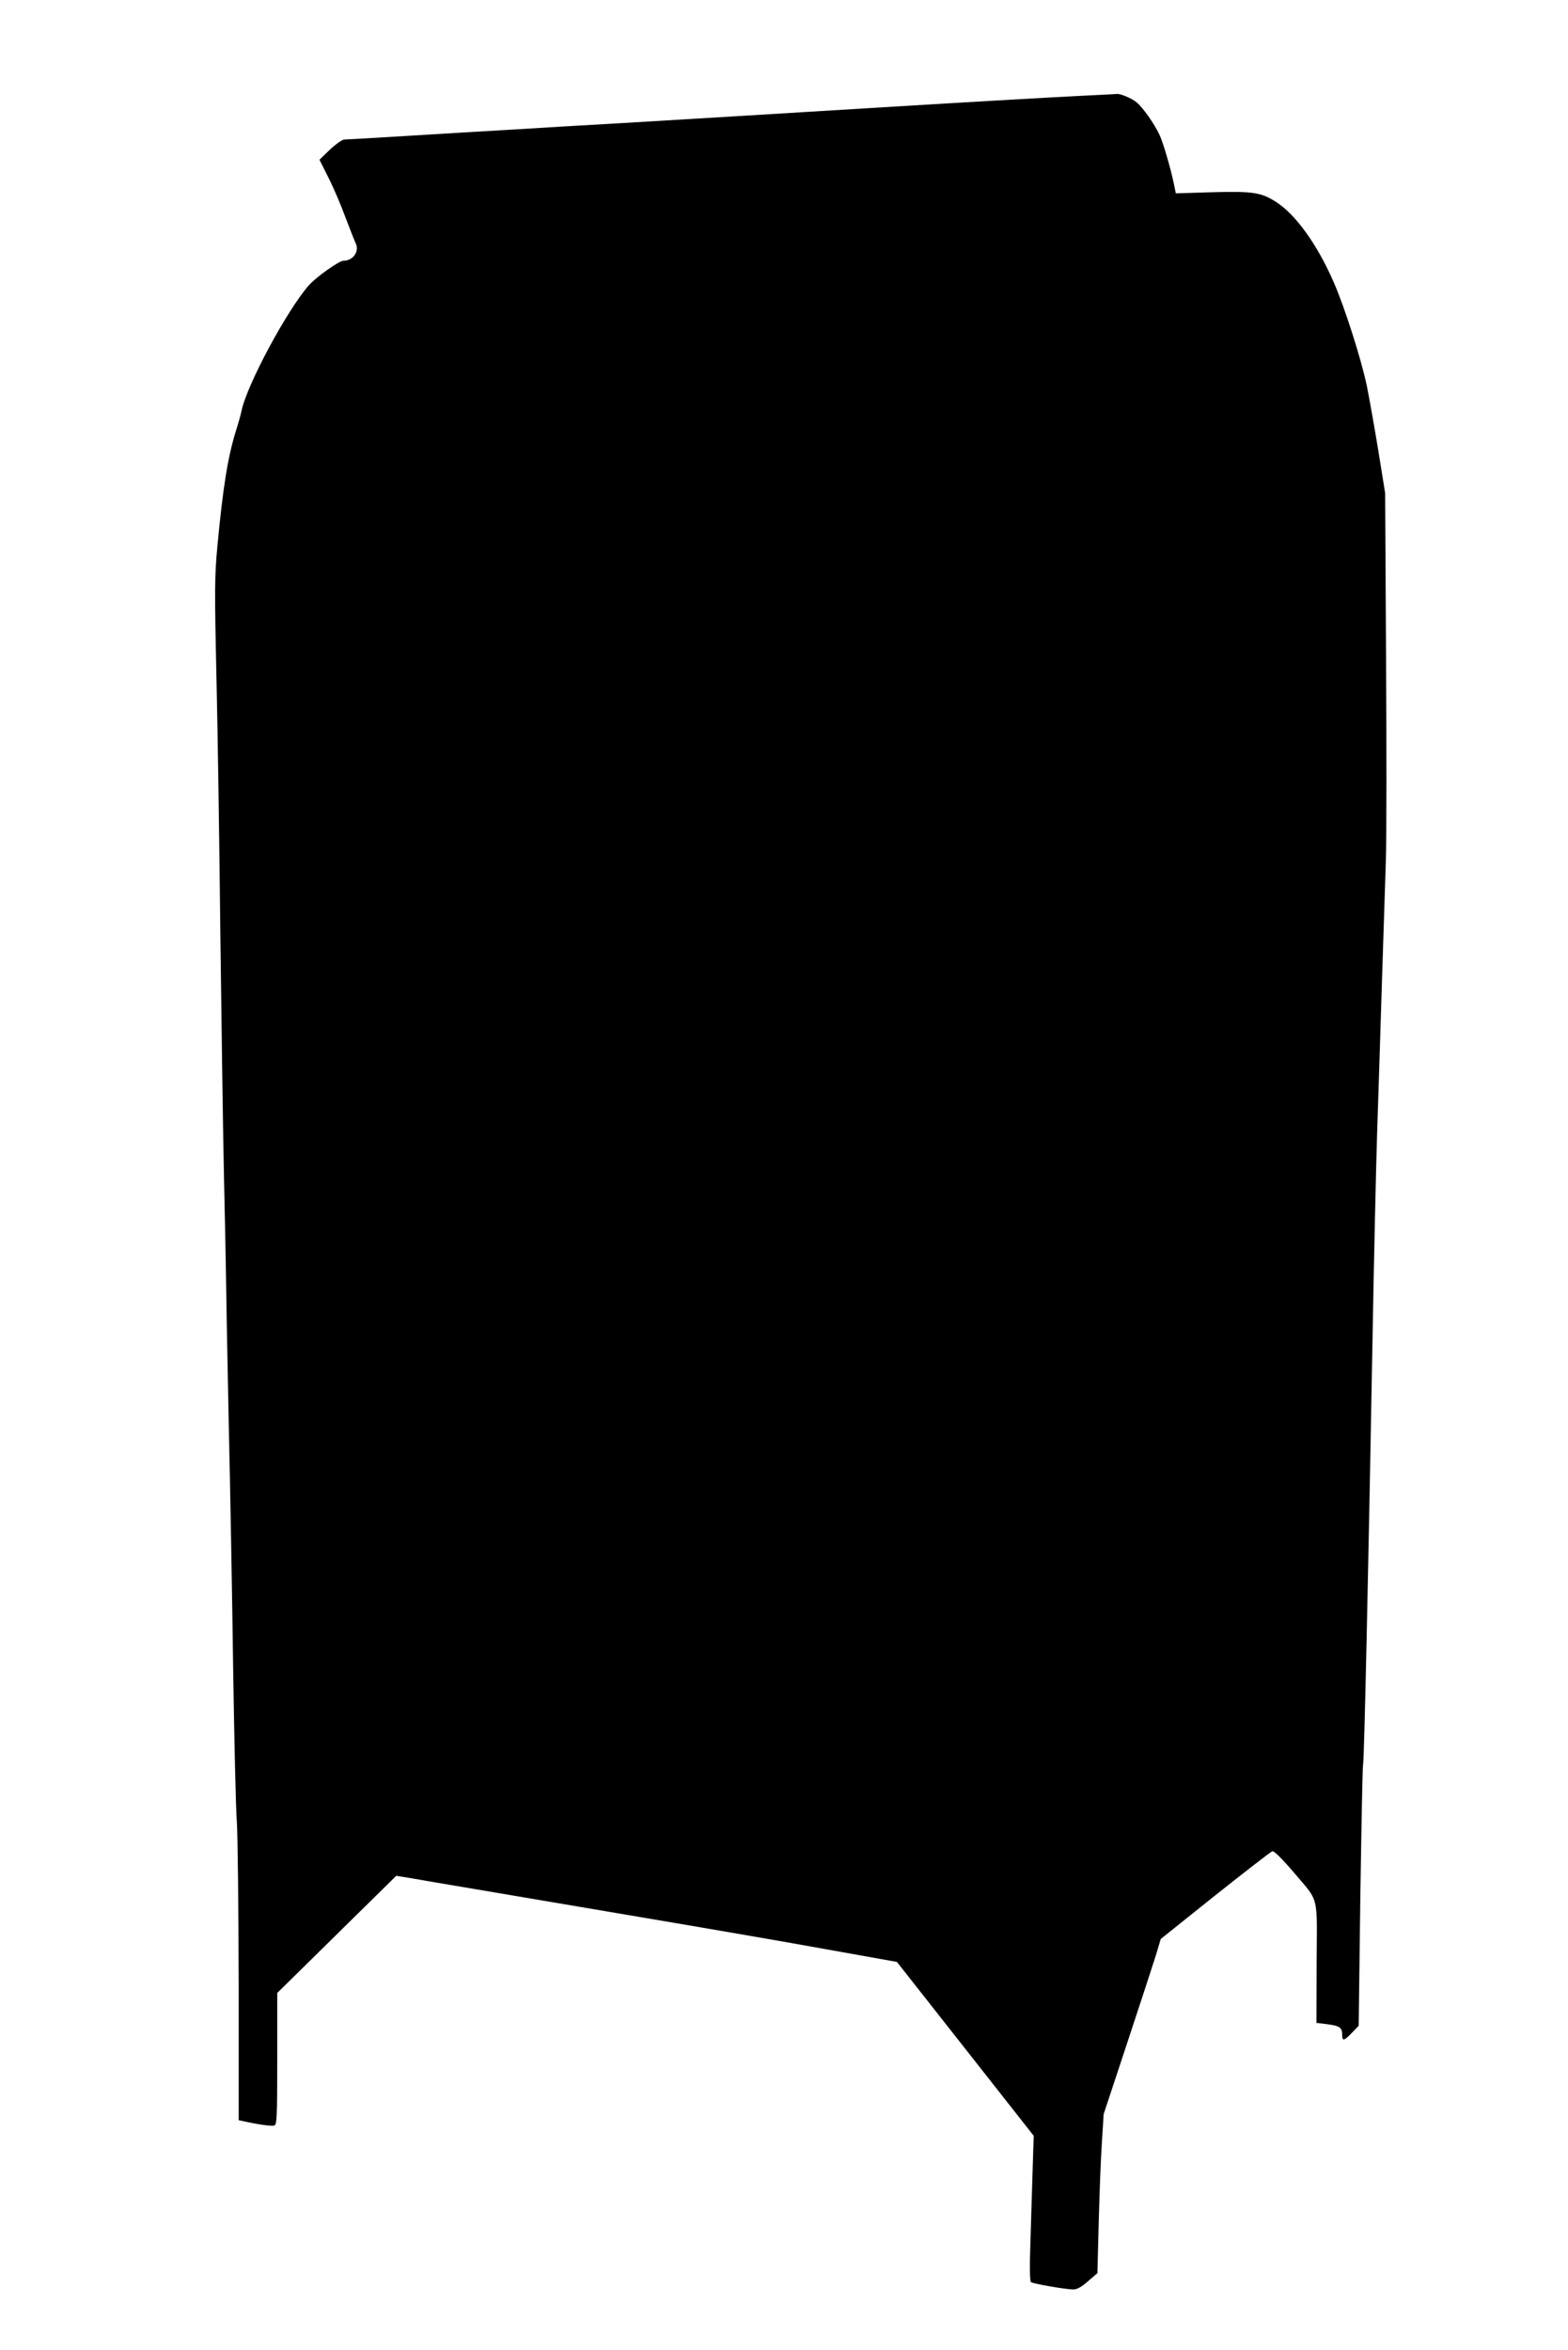
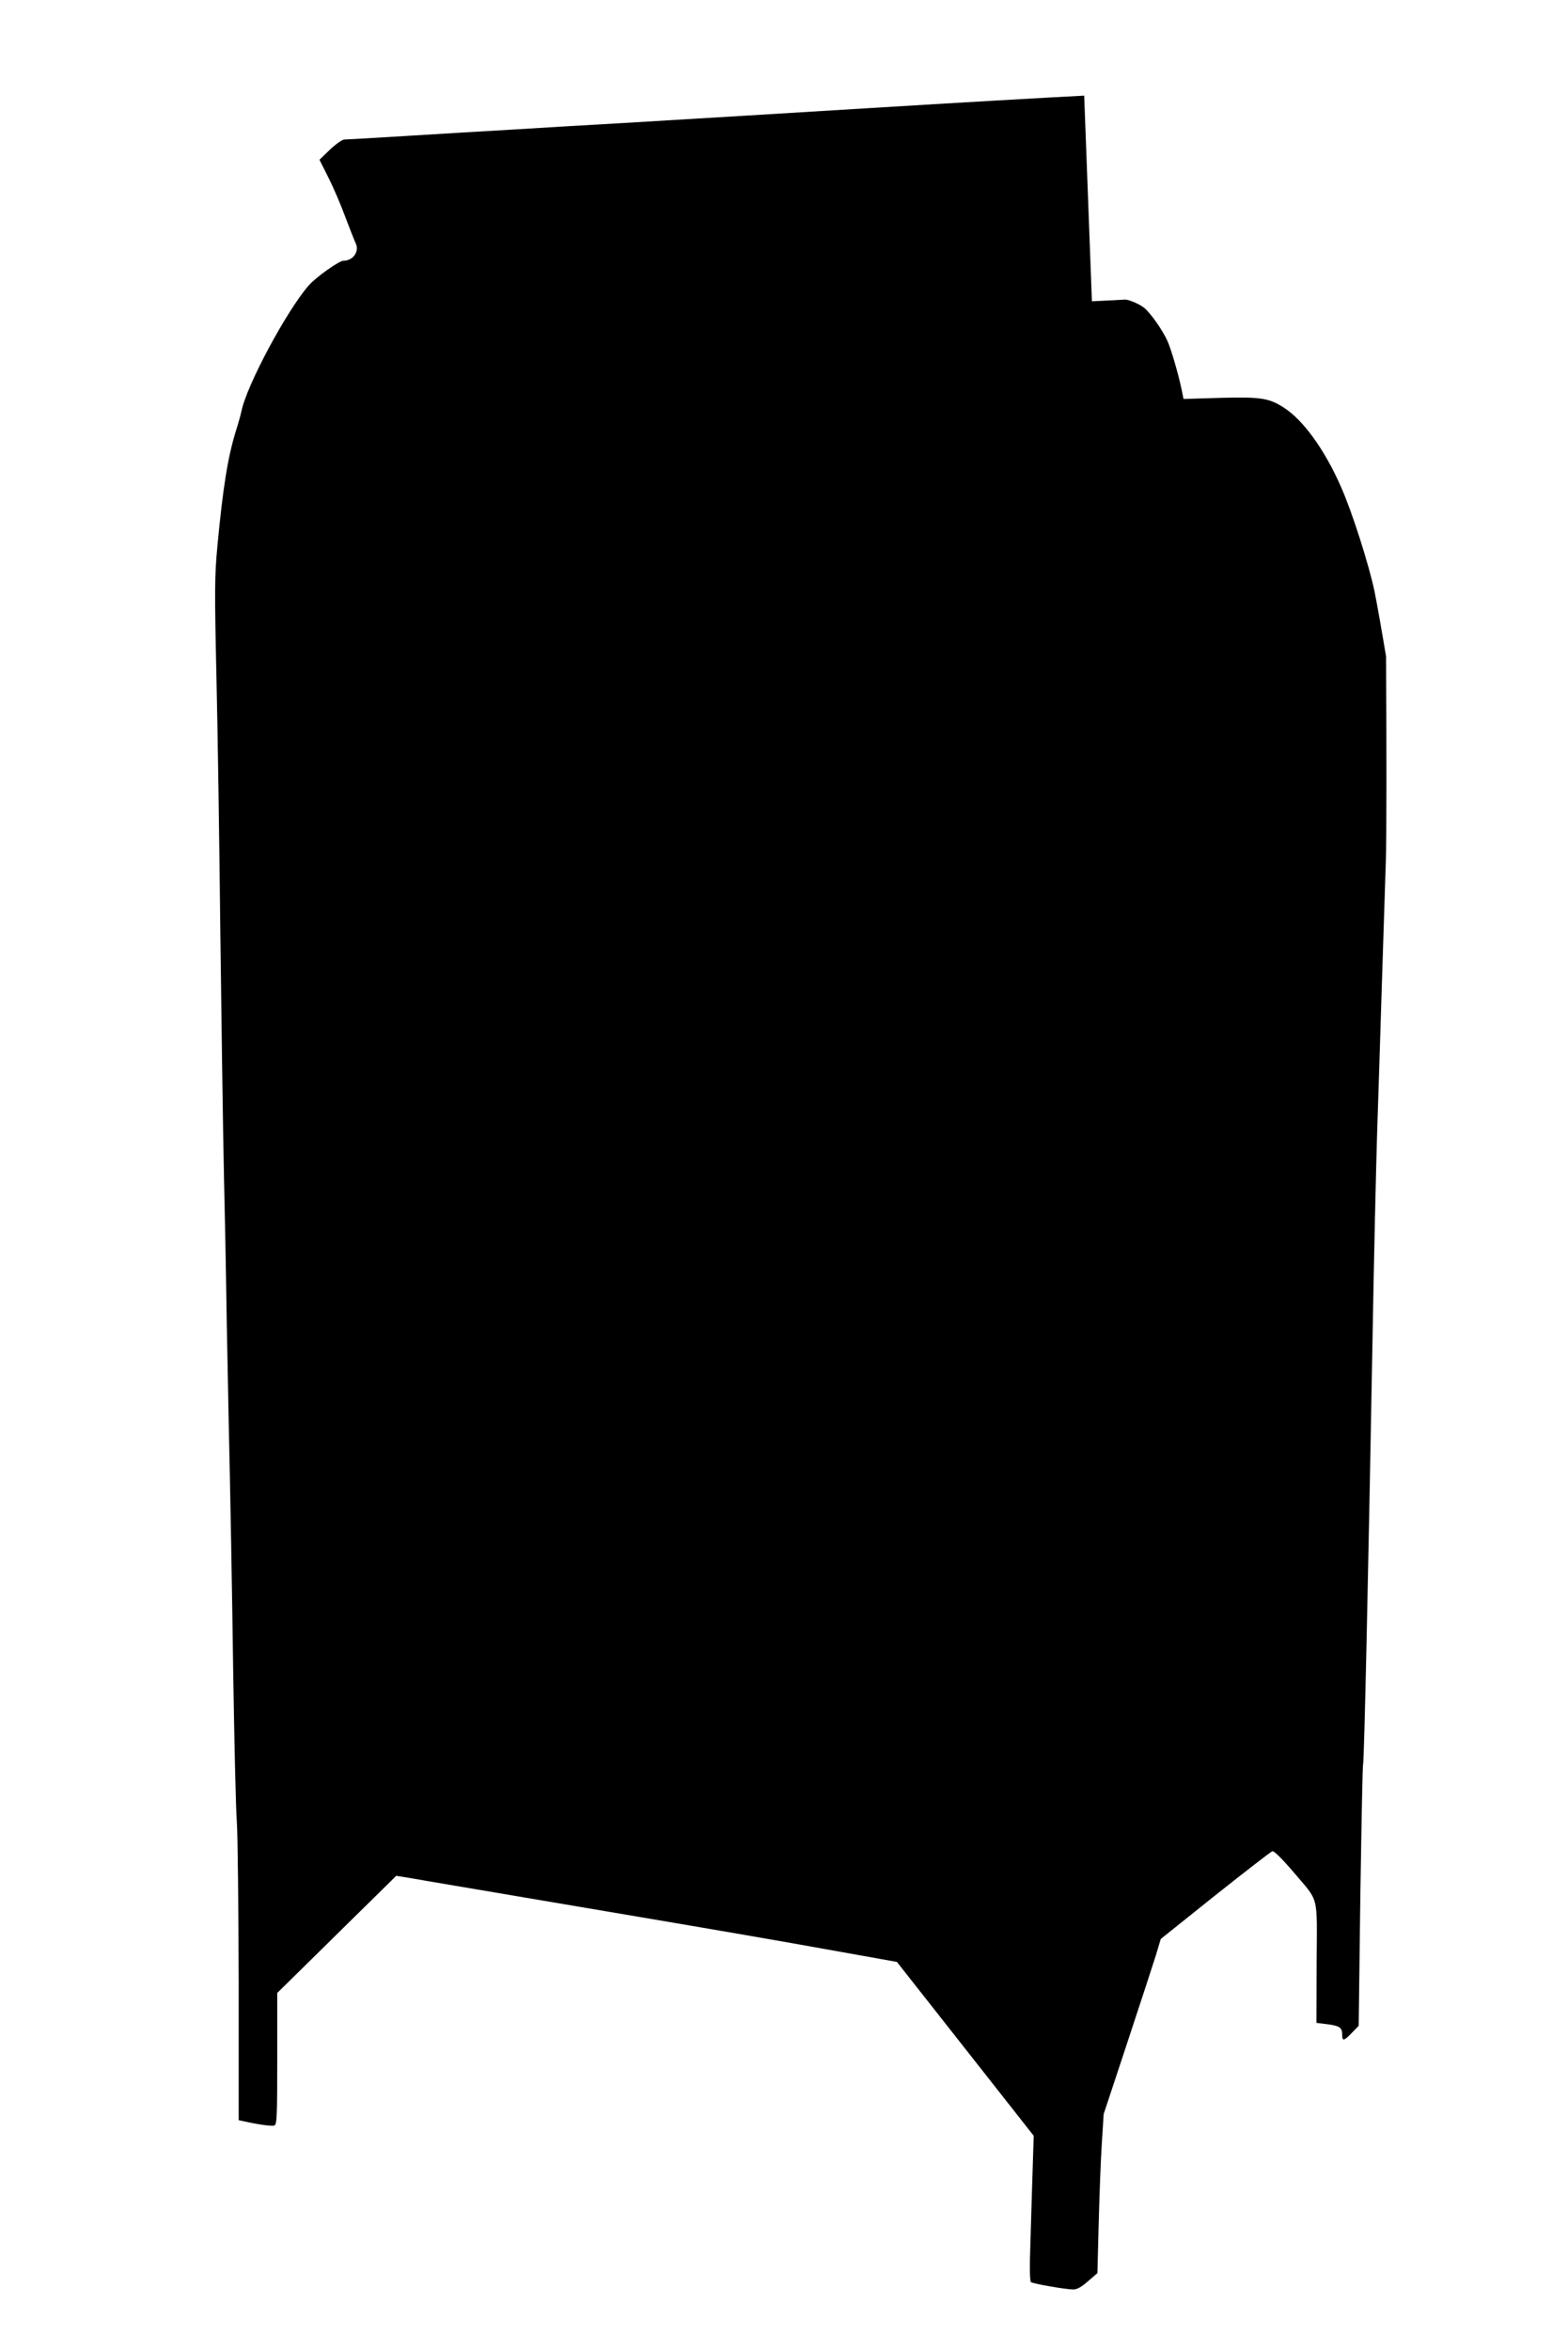
<svg xmlns="http://www.w3.org/2000/svg" version="1.0" width="854pt" height="1280pt" viewBox="0 0 854 1280" preserveAspectRatio="xMidYMid meet">
  <g transform="translate(0,1280) scale(0.1,-0.1)" fill="#000000" stroke="none">
-     <path d="M5905 12279 c-182 -9 -668 -37 -1190 -69 -176 -11 -471 -29 -655 -40 -184 -11 -483 -29 -665 -40 -181 -10 -447 -26 -590 -35 -143 -8 -406 -24 -585 -35 -179 -11 -334 -20 -345 -20 -11 0 -46 -25 -78 -55 l-57 -55 49 -98 c27 -53 68 -149 91 -212 24 -63 49 -127 56 -142 24 -46 -12 -98 -65 -98 -24 0 -149 -89 -189 -134 -120 -137 -339 -545 -367 -686 -4 -19 -18 -69 -31 -110 -43 -139 -70 -305 -100 -625 -15 -162 -16 -233 -5 -720 7 -297 16 -920 21 -1385 6 -465 14 -1065 20 -1335 6 -269 11 -515 11 -545 0 -30 6 -370 14 -755 9 -385 20 -1008 25 -1385 6 -377 14 -748 20 -825 5 -77 9 -474 10 -881 l0 -742 23 -5 c85 -19 157 -29 171 -24 14 6 16 43 16 364 l0 358 188 185 c103 102 249 245 324 319 l136 134 69 -11 c37 -7 199 -34 358 -61 160 -27 571 -97 915 -155 344 -58 796 -136 1005 -174 l380 -68 373 -474 372 -473 -6 -191 c-3 -105 -9 -283 -12 -394 -5 -132 -3 -207 3 -212 12 -9 190 -40 231 -40 20 0 45 14 80 45 l51 44 7 273 c4 150 11 345 17 433 l10 160 129 390 c71 215 141 429 156 477 l26 87 296 237 c164 130 304 239 312 241 9 2 51 -39 111 -109 146 -173 132 -117 130 -497 l-1 -329 57 -7 c69 -9 83 -18 83 -56 0 -38 9 -37 53 9 l37 38 9 705 c6 387 12 711 15 719 6 17 29 1066 51 2295 8 462 20 971 25 1130 5 160 17 513 25 785 9 272 19 594 23 715 4 121 4 621 1 1110 l-5 890 -37 230 c-21 127 -49 286 -63 355 -29 139 -120 427 -181 565 -88 202 -206 367 -313 435 -81 52 -125 59 -348 53 l-198 -6 -11 54 c-19 90 -59 225 -78 265 -28 60 -90 148 -125 177 -26 22 -94 50 -110 45 -3 0 -81 -5 -175 -9z" />
+     <path d="M5905 12279 c-182 -9 -668 -37 -1190 -69 -176 -11 -471 -29 -655 -40 -184 -11 -483 -29 -665 -40 -181 -10 -447 -26 -590 -35 -143 -8 -406 -24 -585 -35 -179 -11 -334 -20 -345 -20 -11 0 -46 -25 -78 -55 l-57 -55 49 -98 c27 -53 68 -149 91 -212 24 -63 49 -127 56 -142 24 -46 -12 -98 -65 -98 -24 0 -149 -89 -189 -134 -120 -137 -339 -545 -367 -686 -4 -19 -18 -69 -31 -110 -43 -139 -70 -305 -100 -625 -15 -162 -16 -233 -5 -720 7 -297 16 -920 21 -1385 6 -465 14 -1065 20 -1335 6 -269 11 -515 11 -545 0 -30 6 -370 14 -755 9 -385 20 -1008 25 -1385 6 -377 14 -748 20 -825 5 -77 9 -474 10 -881 l0 -742 23 -5 c85 -19 157 -29 171 -24 14 6 16 43 16 364 l0 358 188 185 c103 102 249 245 324 319 l136 134 69 -11 c37 -7 199 -34 358 -61 160 -27 571 -97 915 -155 344 -58 796 -136 1005 -174 l380 -68 373 -474 372 -473 -6 -191 c-3 -105 -9 -283 -12 -394 -5 -132 -3 -207 3 -212 12 -9 190 -40 231 -40 20 0 45 14 80 45 l51 44 7 273 c4 150 11 345 17 433 l10 160 129 390 c71 215 141 429 156 477 l26 87 296 237 c164 130 304 239 312 241 9 2 51 -39 111 -109 146 -173 132 -117 130 -497 l-1 -329 57 -7 c69 -9 83 -18 83 -56 0 -38 9 -37 53 9 l37 38 9 705 c6 387 12 711 15 719 6 17 29 1066 51 2295 8 462 20 971 25 1130 5 160 17 513 25 785 9 272 19 594 23 715 4 121 4 621 1 1110 c-21 127 -49 286 -63 355 -29 139 -120 427 -181 565 -88 202 -206 367 -313 435 -81 52 -125 59 -348 53 l-198 -6 -11 54 c-19 90 -59 225 -78 265 -28 60 -90 148 -125 177 -26 22 -94 50 -110 45 -3 0 -81 -5 -175 -9z" />
  </g>
</svg>